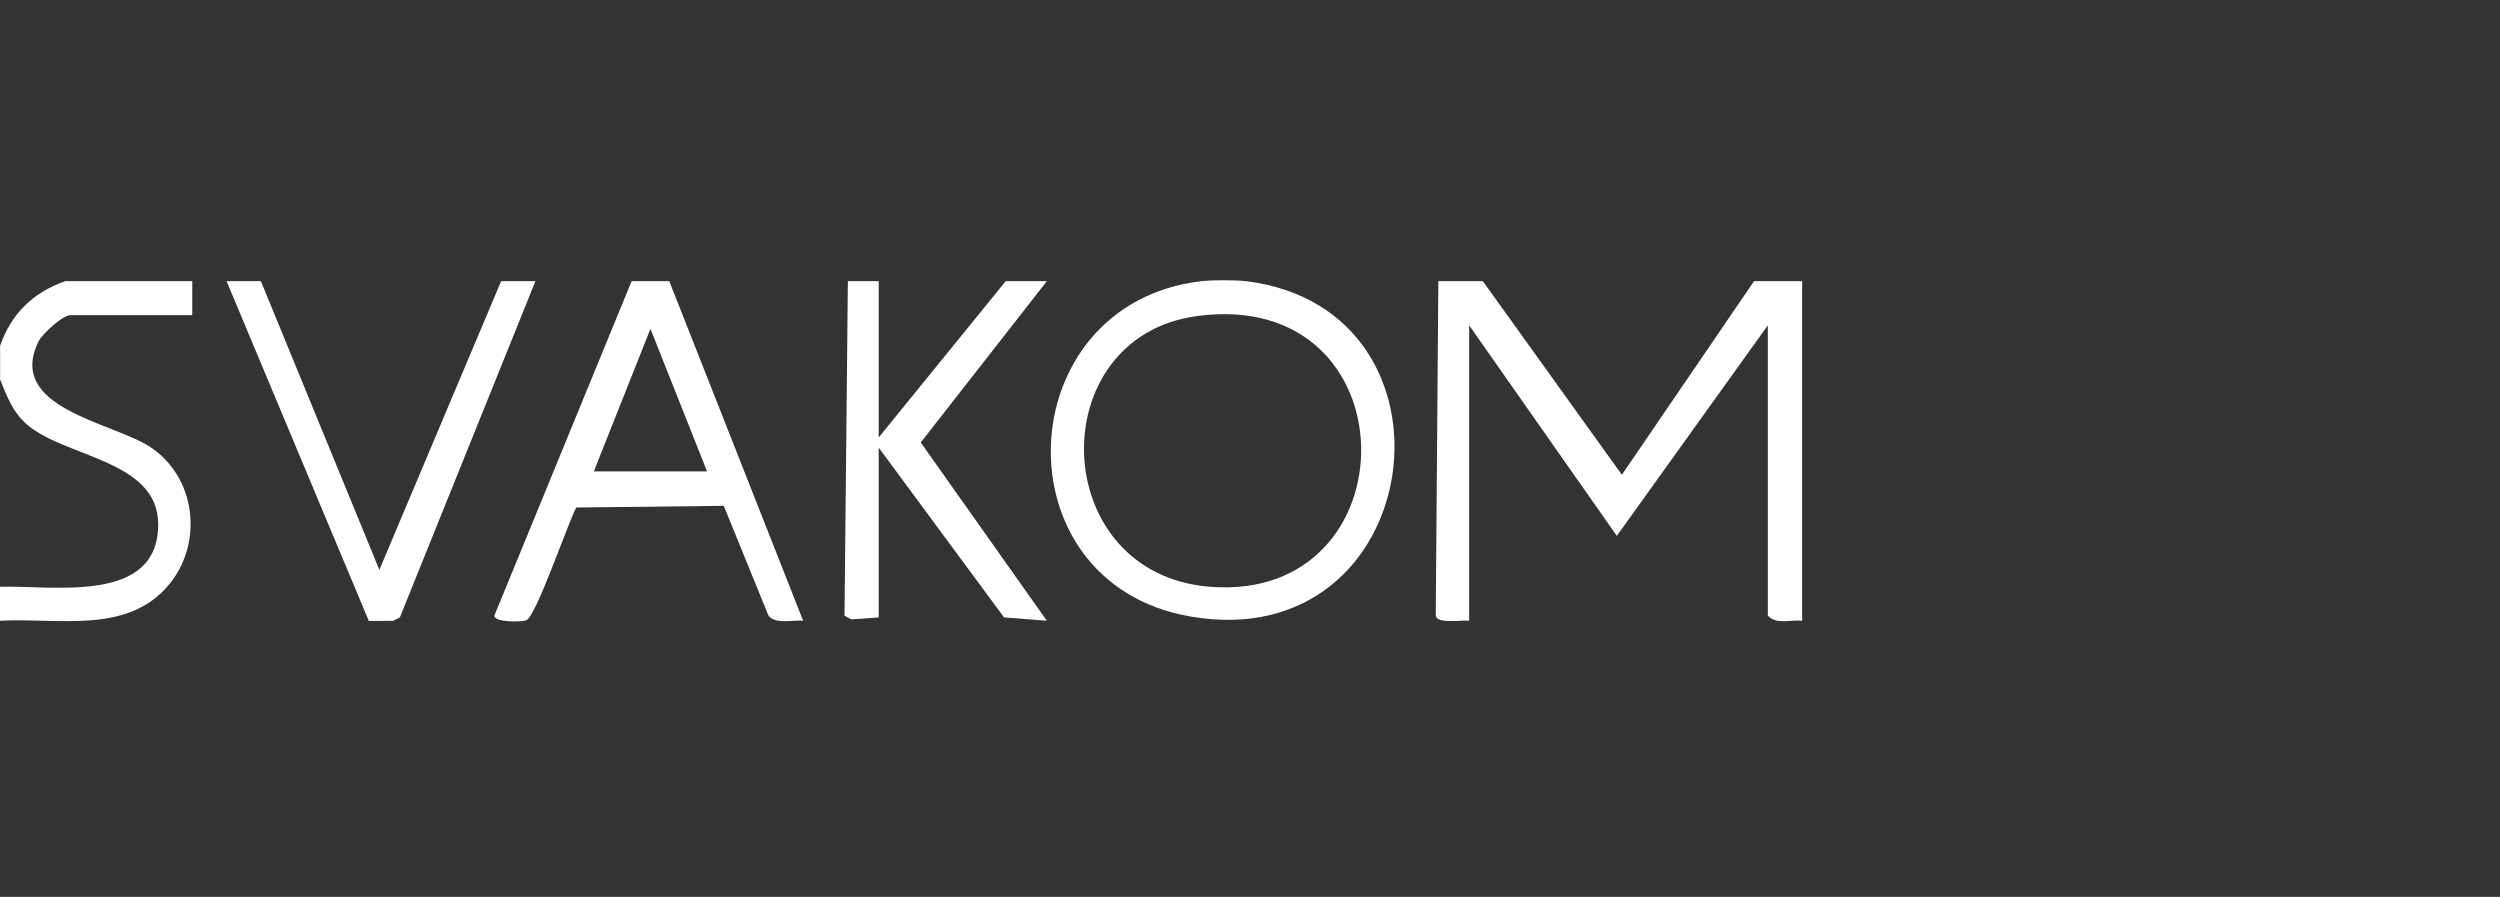
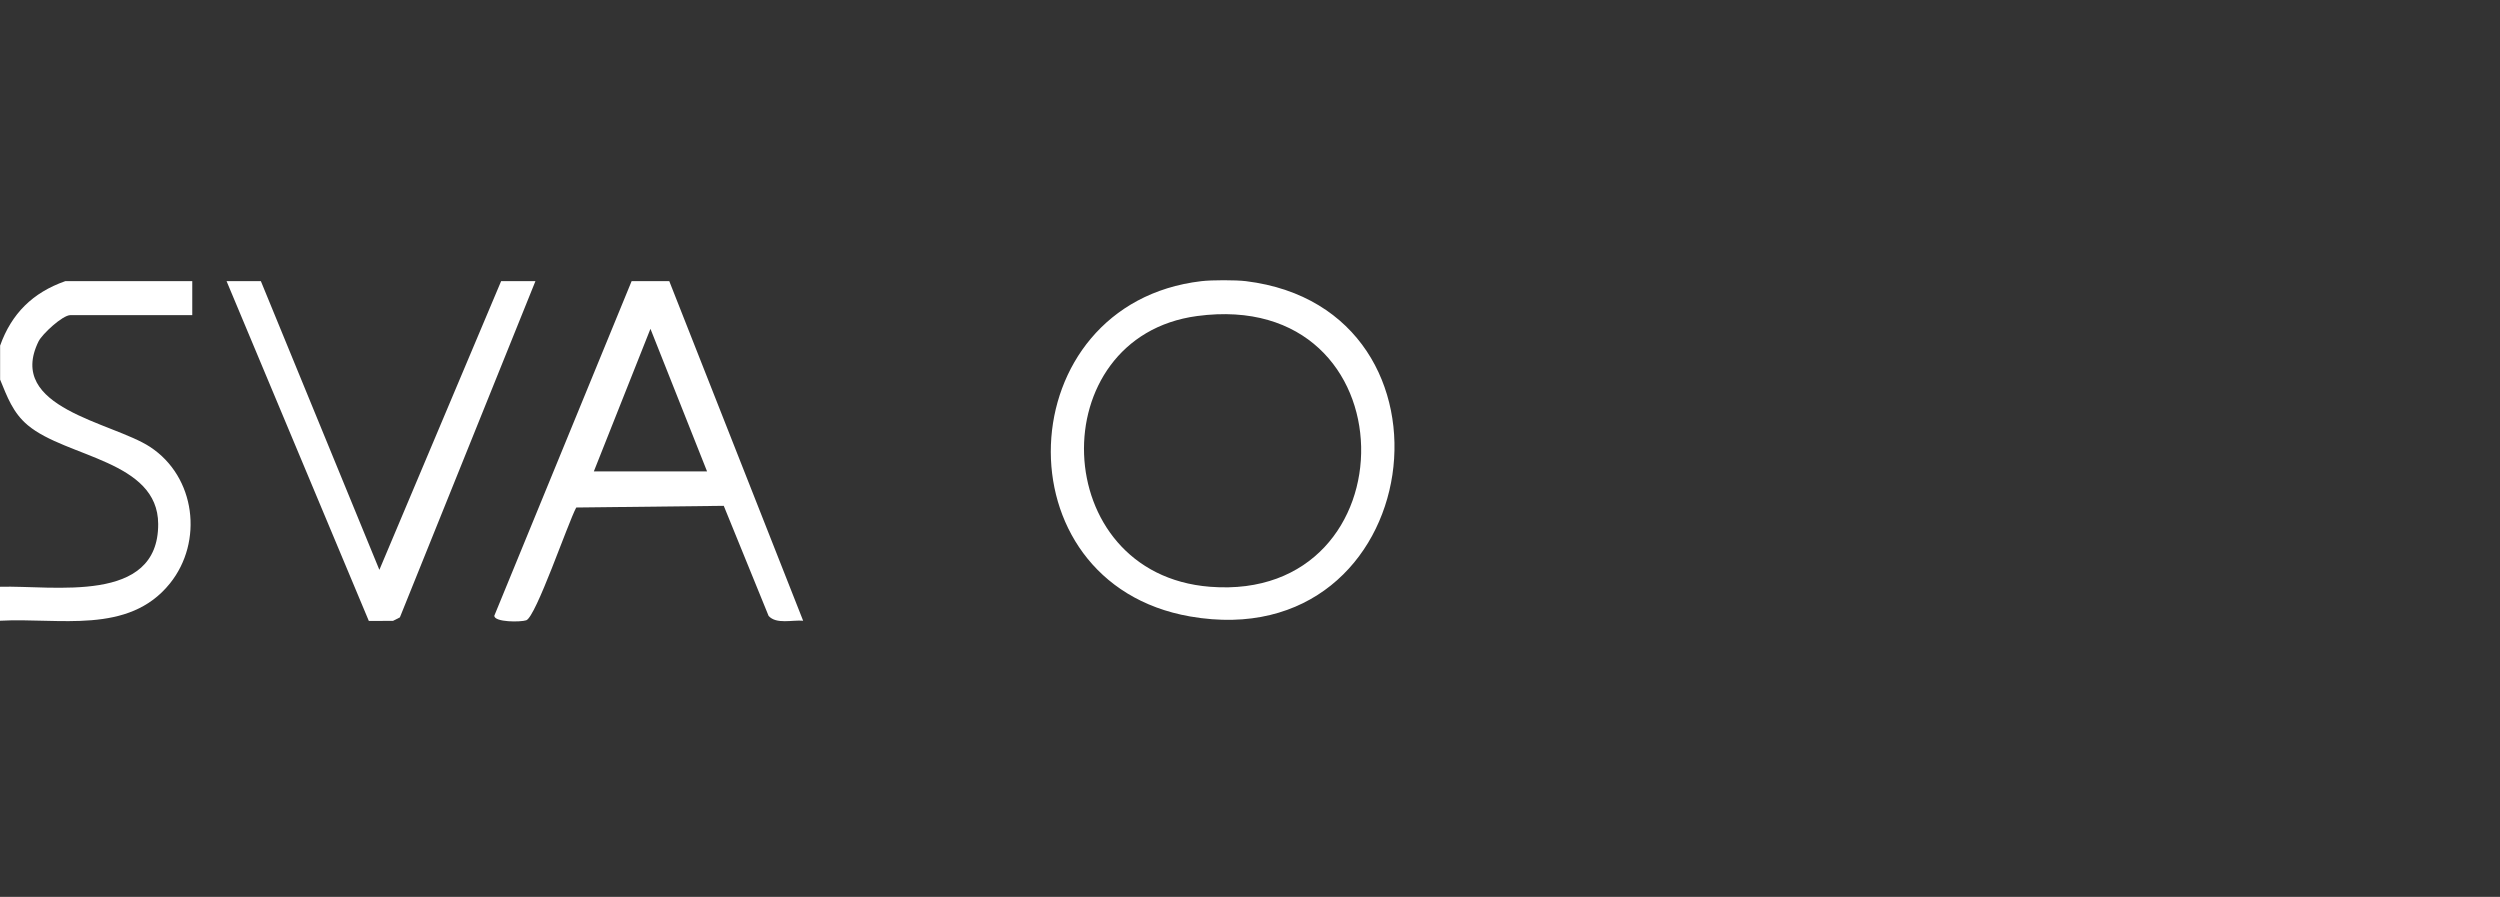
<svg xmlns="http://www.w3.org/2000/svg" width="223" height="80" viewBox="0 0 223 80" fill="none">
  <rect x="0" y="0" width="223" height="80" fill="#333333" stroke="none" />
  <g clip-path="url(#clip0_1014_27)">
-     <path d="M132.27 25.08L144.67 42.35L156.46 25.08H160.75V55.37C159.74 55.26 158.42 55.74 157.69 54.91V29.02L144.22 47.8L131.05 29.02V55.37C130.44 55.28 128.2 55.68 128.07 54.93L128.3 25.08H132.28H132.27Z" fill="white" />
    <path d="M111.14 25.08C131.46 27.58 127.31 58.66 106.17 54.99C88.91 51.99 89.96 27.1 107.16 25.08C108.1 24.97 110.21 24.97 111.14 25.08ZM106.78 28.19C92.88 30.06 93.42 51.2 107.93 52.34C126.13 53.77 126.07 25.61 106.78 28.19Z" fill="white" />
    <path d="M59.7 25.08L71.64 55.37C70.68 55.28 69.25 55.71 68.56 54.94L64.56 45.12L51.4 45.27C50.66 46.65 47.8 55.04 46.94 55.33C46.43 55.5 44.12 55.51 44.09 54.93L56.34 25.08H59.71H59.7ZM63.07 42.05L58.02 29.33L52.97 42.05H63.07Z" fill="white" />
-     <path d="M78.38 25.08V39.02L89.71 25.08H93.38L82.13 39.47L93.38 55.37L89.56 55.07L78.38 39.93V55.07L75.95 55.25L75.33 54.92L75.63 25.08H78.38Z" fill="white" />
-     <path d="M23.27 25.08L33.84 50.83L44.7 25.08H47.76L35.67 55.07L35.06 55.38L32.9 55.39L20.21 25.08H23.27Z" fill="white" />
+     <path d="M23.27 25.08L33.84 50.83L44.7 25.08H47.76L35.67 55.07L35.06 55.38L32.9 55.39L20.21 25.08H23.27" fill="white" />
    <path d="M17.15 25.08V28.11H6.28C5.58 28.11 3.77 29.79 3.44 30.45C0.51 36.41 10 37.65 13.38 39.86C17.46 42.53 18.15 48.32 15.16 52.04C11.46 56.65 5.24 55.08 0 55.37V52.34C4.75 52.2 14.14 53.94 14.11 46.74C14.09 41.07 5.91 40.81 2.48 37.93C1.15 36.82 0.64 35.39 0.01 33.86V30.83C1.03 27.97 2.92 26.1 5.82 25.08H17.15Z" fill="white" />
  </g>
  <defs>
    <clipPath id="clip0_1014_27">
      <rect width="160.74" height="30.42" fill="white" transform="translate(0 25)" />
    </clipPath>
  </defs>
</svg>